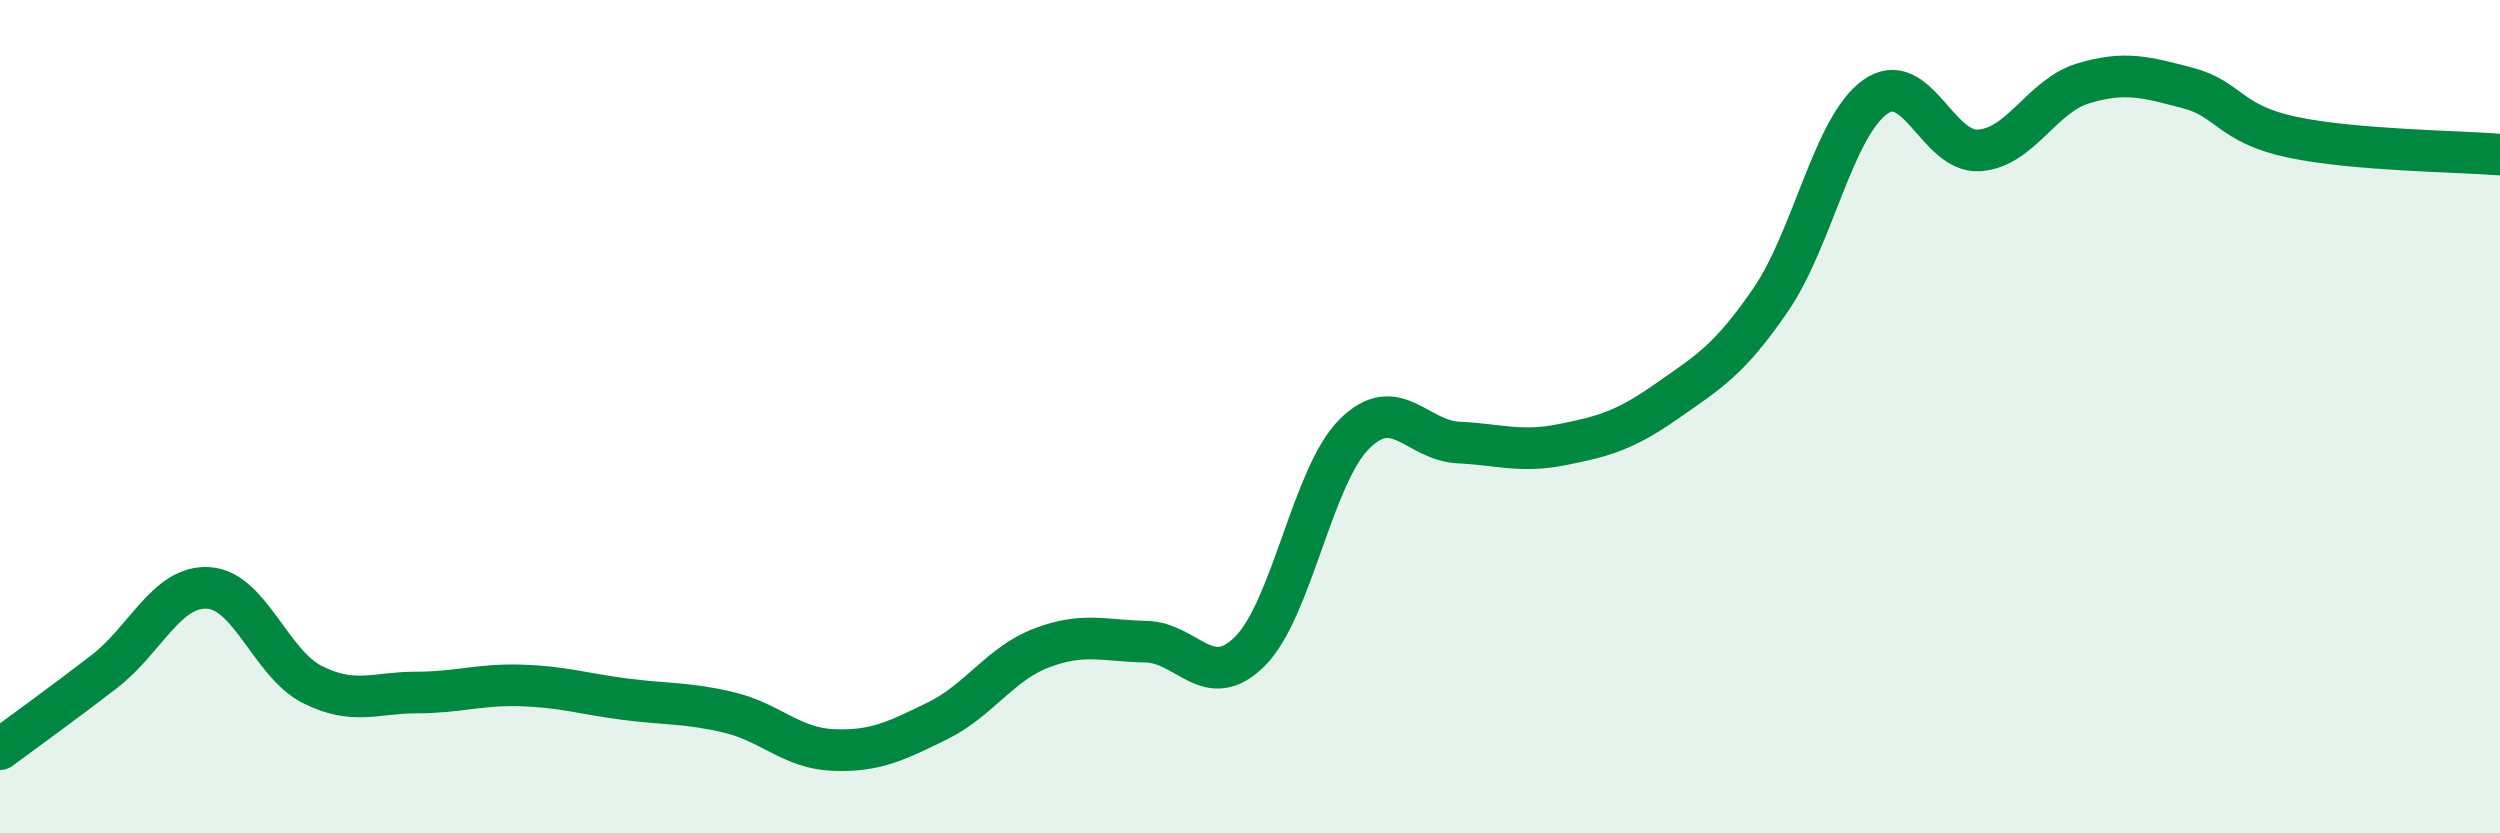
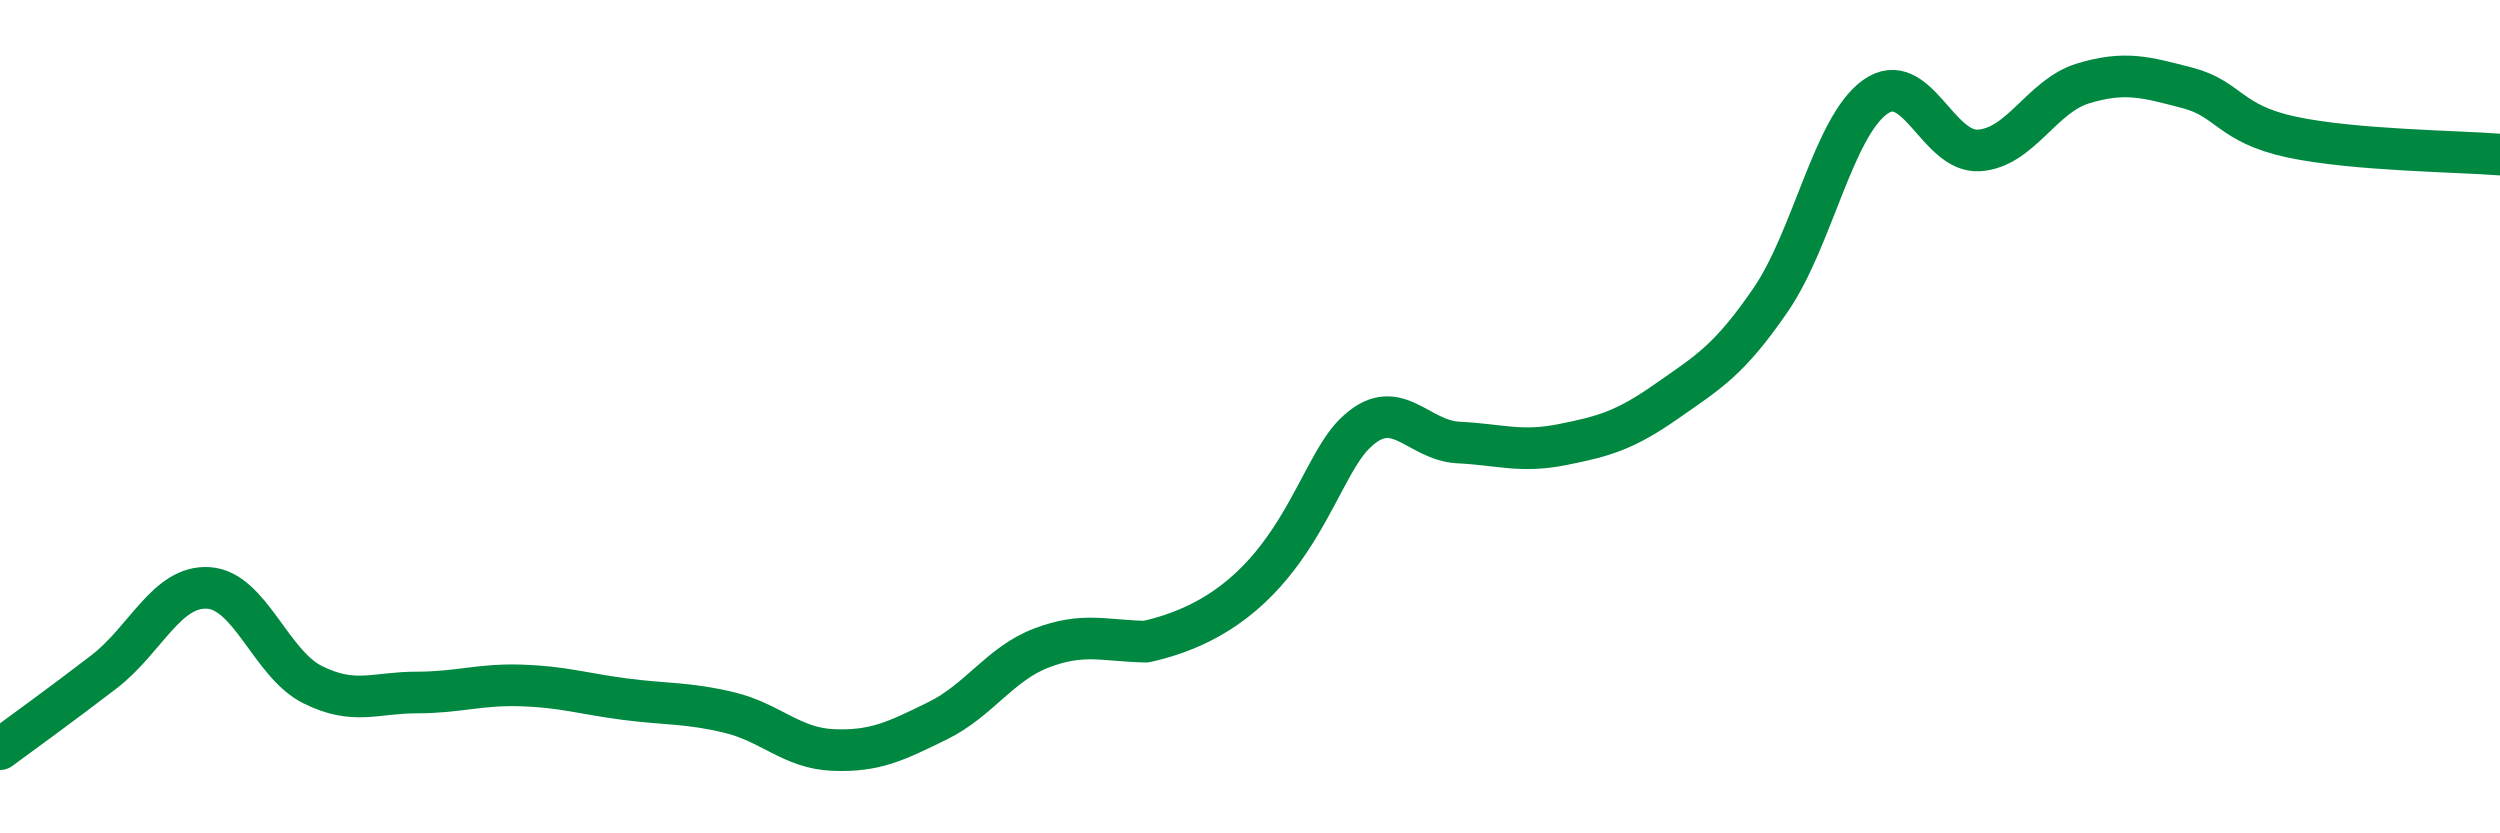
<svg xmlns="http://www.w3.org/2000/svg" width="60" height="20" viewBox="0 0 60 20">
-   <path d="M 0,17.98 C 0.5,17.61 1.5,16.89 2.5,16.12 C 3.5,15.35 4,14.05 5,14.11 C 6,14.17 6.5,15.93 7.5,16.43 C 8.5,16.93 9,16.62 10,16.62 C 11,16.62 11.5,16.42 12.5,16.45 C 13.5,16.48 14,16.65 15,16.78 C 16,16.91 16.5,16.86 17.5,17.1 C 18.5,17.34 19,17.96 20,18 C 21,18.04 21.5,17.79 22.5,17.3 C 23.5,16.81 24,15.93 25,15.55 C 26,15.17 26.5,15.38 27.5,15.4 C 28.5,15.42 29,16.63 30,15.63 C 31,14.63 31.5,11.42 32.5,10.42 C 33.5,9.42 34,10.57 35,10.62 C 36,10.67 36.5,10.87 37.5,10.67 C 38.5,10.47 39,10.33 40,9.63 C 41,8.93 41.5,8.65 42.5,7.19 C 43.5,5.73 44,3.05 45,2.33 C 46,1.61 46.5,3.68 47.5,3.61 C 48.5,3.54 49,2.3 50,2 C 51,1.7 51.5,1.85 52.5,2.11 C 53.5,2.37 53.5,2.97 55,3.29 C 56.5,3.61 59,3.63 60,3.71L60 20L0 20Z" fill="#008740" opacity="0.1" stroke-linecap="round" stroke-linejoin="round" />
-   <path d="M 0,17.98 C 0.5,17.61 1.5,16.89 2.5,16.12 C 3.5,15.35 4,14.05 5,14.11 C 6,14.17 6.5,15.93 7.5,16.43 C 8.5,16.93 9,16.62 10,16.62 C 11,16.62 11.5,16.42 12.5,16.45 C 13.5,16.48 14,16.65 15,16.78 C 16,16.91 16.5,16.86 17.5,17.1 C 18.5,17.34 19,17.96 20,18 C 21,18.04 21.5,17.79 22.5,17.3 C 23.5,16.81 24,15.93 25,15.55 C 26,15.17 26.5,15.38 27.5,15.4 C 28.5,15.42 29,16.63 30,15.63 C 31,14.63 31.5,11.42 32.5,10.42 C 33.5,9.42 34,10.57 35,10.62 C 36,10.67 36.5,10.87 37.5,10.67 C 38.5,10.47 39,10.33 40,9.63 C 41,8.93 41.5,8.65 42.5,7.19 C 43.5,5.73 44,3.05 45,2.33 C 46,1.61 46.5,3.68 47.5,3.61 C 48.5,3.54 49,2.3 50,2 C 51,1.7 51.5,1.85 52.5,2.11 C 53.5,2.37 53.5,2.97 55,3.29 C 56.5,3.61 59,3.63 60,3.71" stroke="#008740" stroke-width="1" fill="none" stroke-linecap="round" stroke-linejoin="round" />
+   <path d="M 0,17.98 C 0.5,17.61 1.5,16.89 2.5,16.12 C 3.5,15.35 4,14.05 5,14.11 C 6,14.17 6.5,15.93 7.5,16.43 C 8.5,16.93 9,16.62 10,16.62 C 11,16.62 11.5,16.42 12.5,16.45 C 13.5,16.48 14,16.65 15,16.78 C 16,16.91 16.5,16.86 17.5,17.1 C 18.5,17.34 19,17.96 20,18 C 21,18.04 21.5,17.79 22.5,17.3 C 23.5,16.81 24,15.93 25,15.55 C 26,15.17 26.5,15.38 27.5,15.4 C 31,14.63 31.5,11.42 32.5,10.42 C 33.5,9.42 34,10.57 35,10.62 C 36,10.67 36.5,10.87 37.5,10.67 C 38.5,10.47 39,10.33 40,9.63 C 41,8.93 41.5,8.65 42.5,7.19 C 43.5,5.73 44,3.05 45,2.33 C 46,1.61 46.5,3.68 47.5,3.61 C 48.5,3.54 49,2.3 50,2 C 51,1.7 51.5,1.85 52.5,2.11 C 53.5,2.37 53.5,2.97 55,3.29 C 56.5,3.61 59,3.63 60,3.71" stroke="#008740" stroke-width="1" fill="none" stroke-linecap="round" stroke-linejoin="round" />
</svg>